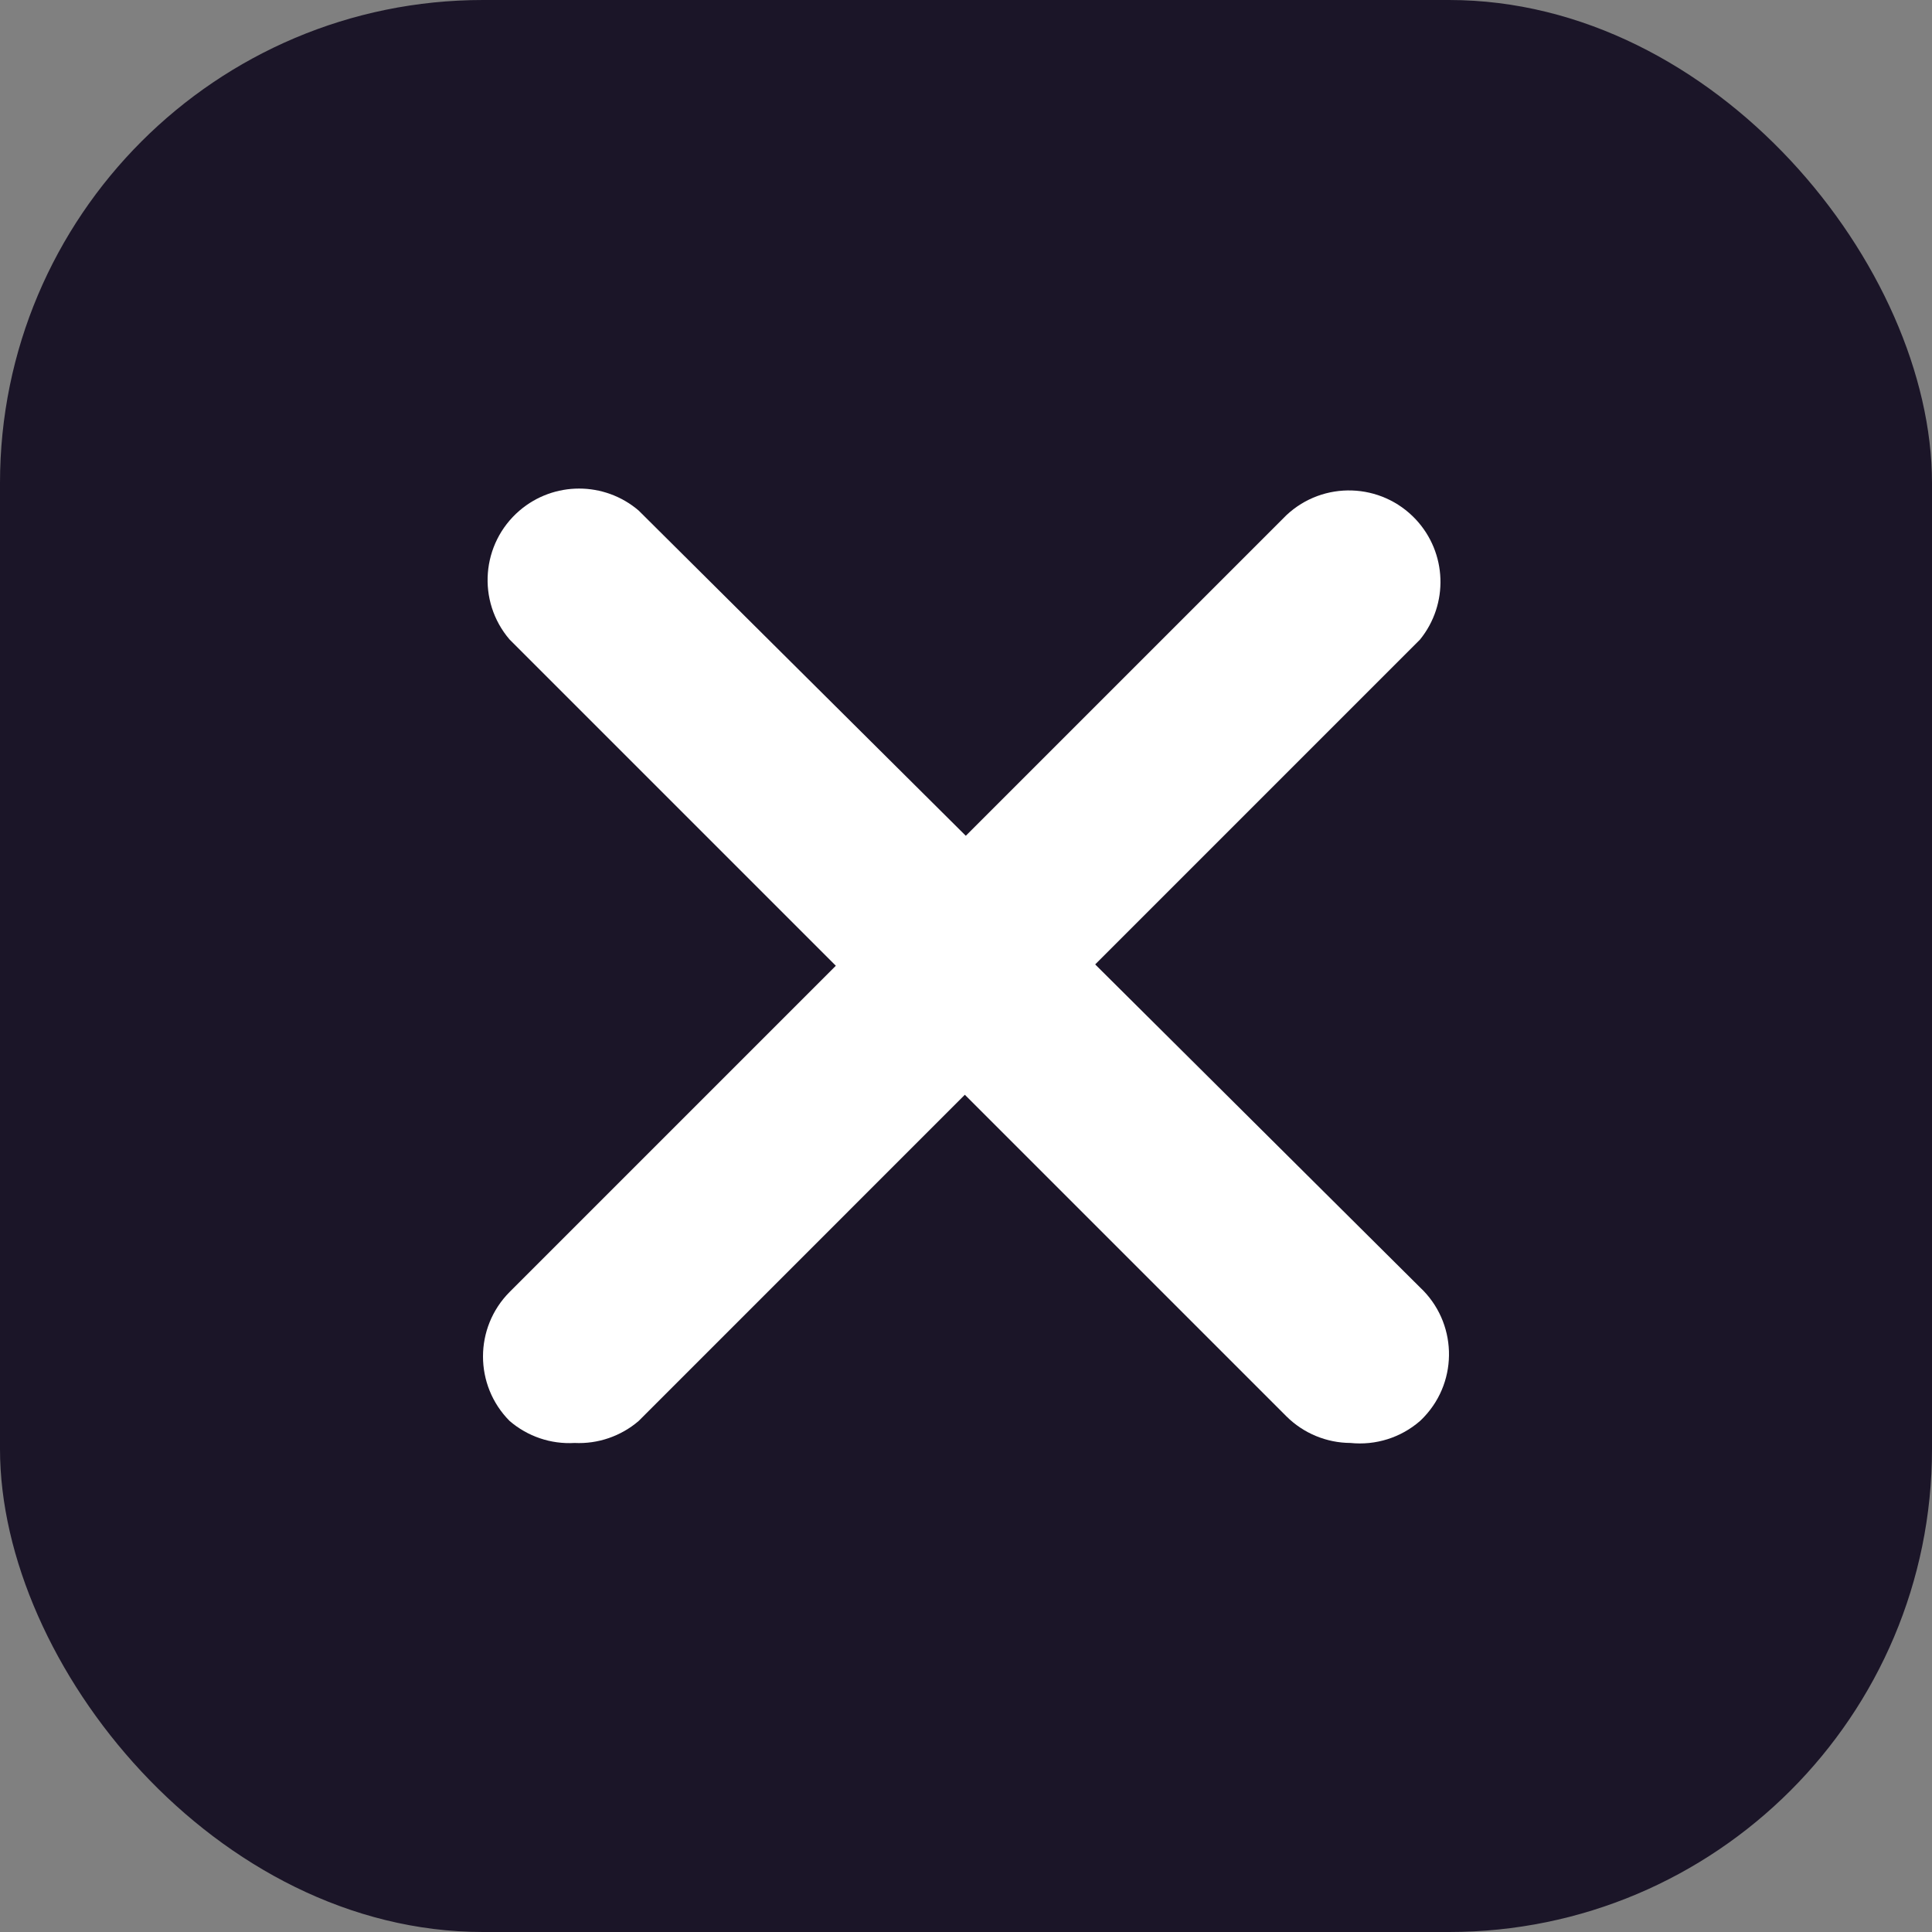
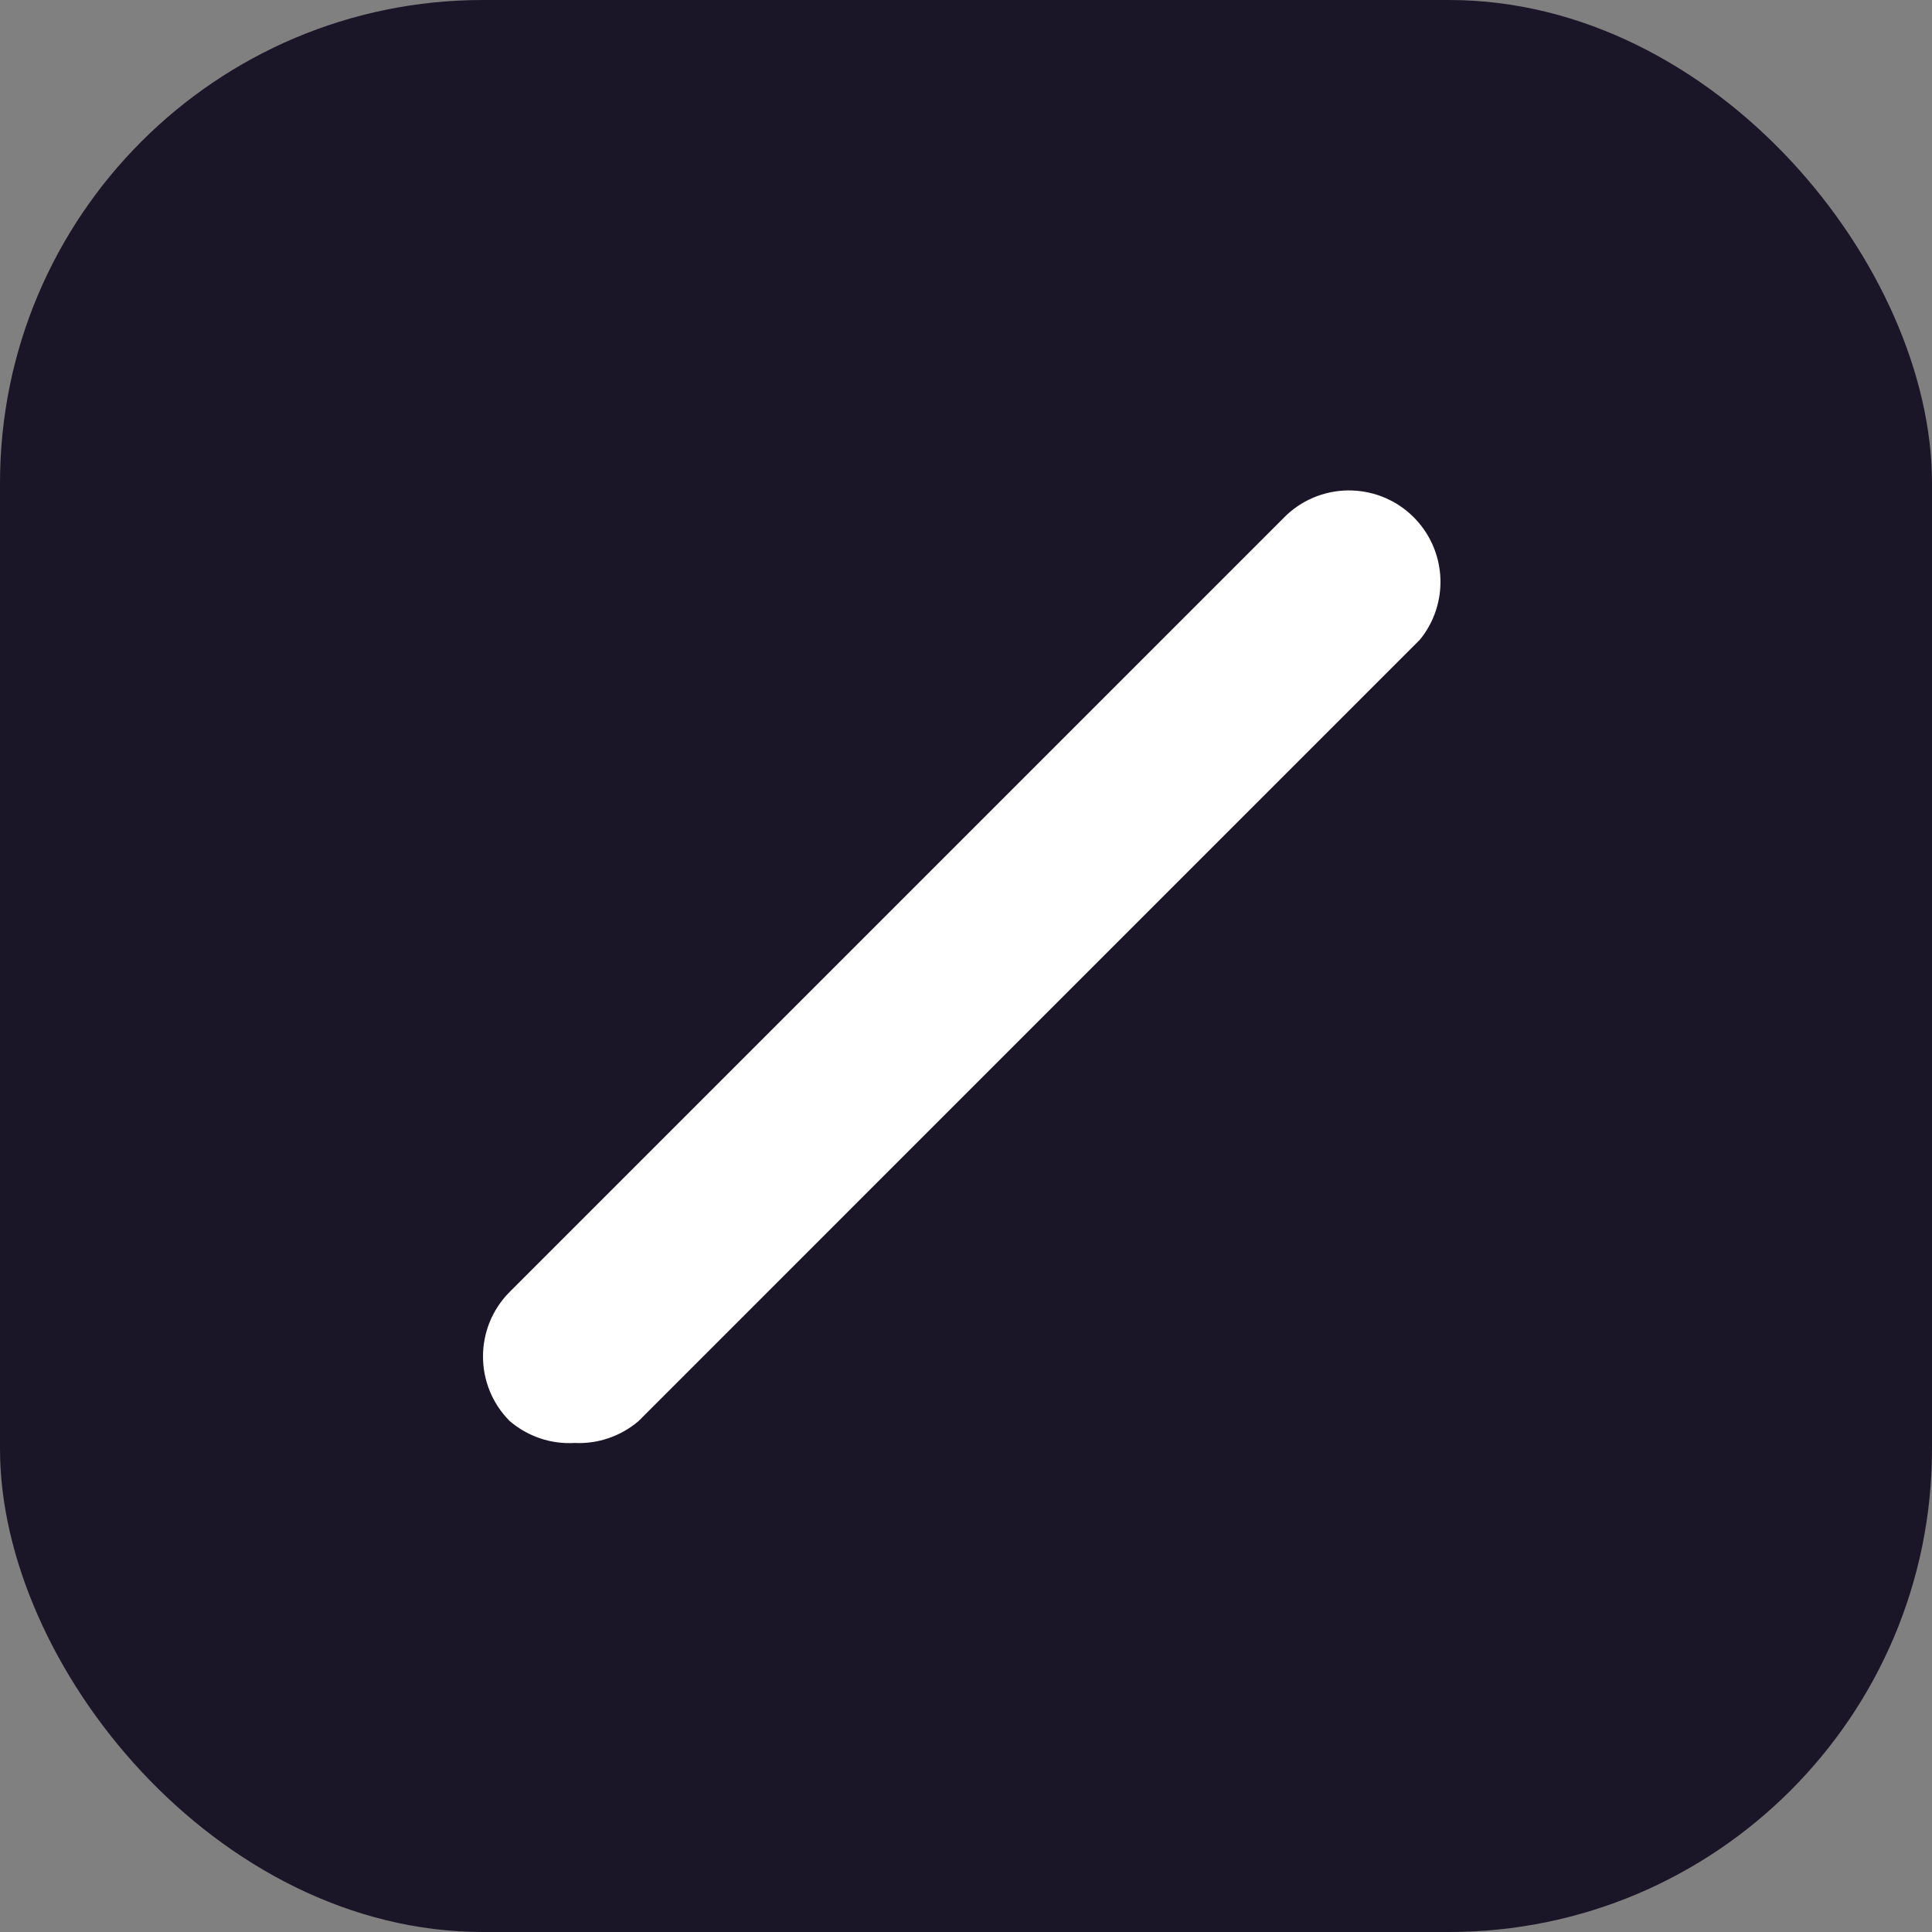
<svg xmlns="http://www.w3.org/2000/svg" width="40" height="40" viewBox="0 0 32 32" fill="none">
  <rect x="0" y="0" width="32" height="32" fill="#808080" stroke="none" />
  <rect width="32" height="32" rx="8" fill="#1B1528" />
  <g clip-path="url(#clip0_1423_180)">
    <path d="M9.517 23.9C9.124 23.923 8.739 23.792 8.441 23.536C7.853 22.945 7.853 21.99 8.441 21.399L21.308 8.532C21.919 7.96 22.878 7.992 23.45 8.603C23.967 9.156 23.997 10.005 23.52 10.593L10.578 23.536C10.284 23.788 9.904 23.919 9.517 23.9Z" fill="white" />
-     <path d="M22.368 23.9C21.971 23.898 21.59 23.74 21.308 23.46L8.441 10.593C7.896 9.958 7.97 9.001 8.606 8.456C9.173 7.971 10.01 7.971 10.578 8.456L23.52 21.323C24.131 21.895 24.163 22.855 23.591 23.465C23.568 23.49 23.544 23.513 23.52 23.536C23.203 23.812 22.786 23.943 22.368 23.9Z" fill="white" />
  </g>
  <defs>
    <clipPath id="clip0_1423_180">
      <rect width="16" height="16" fill="white" transform="translate(8 8)" />
    </clipPath>
  </defs>
</svg>